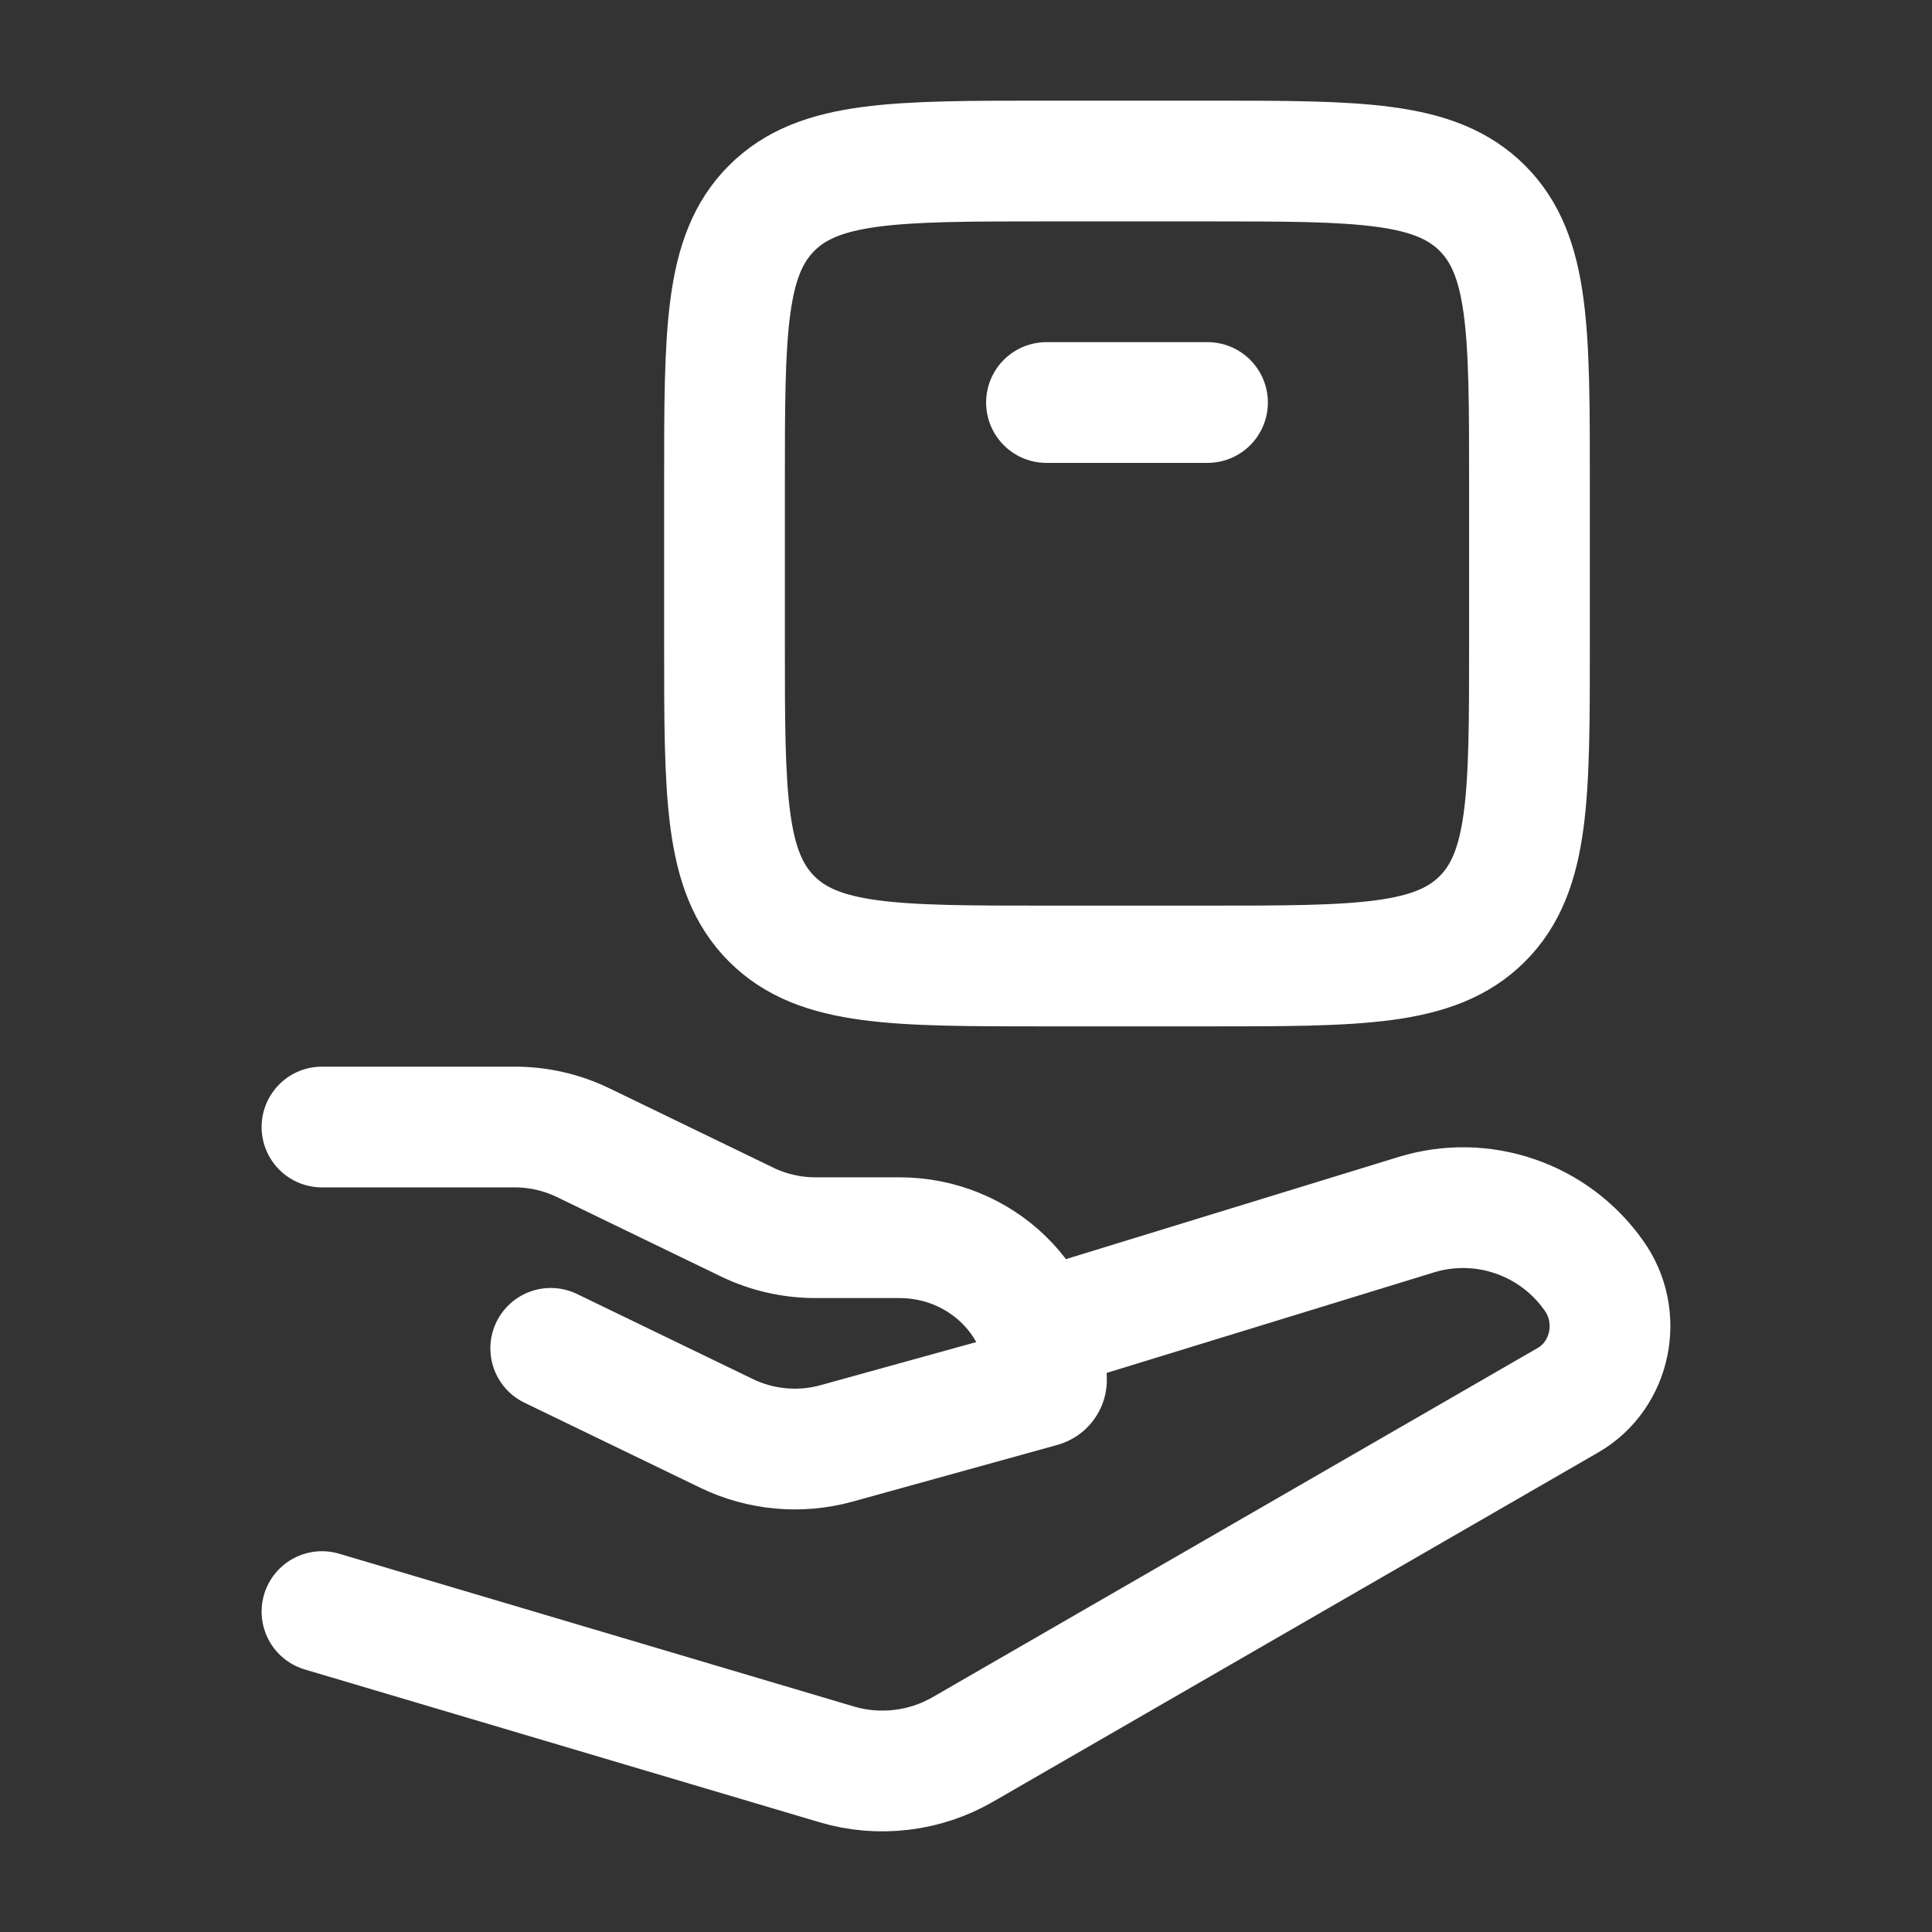
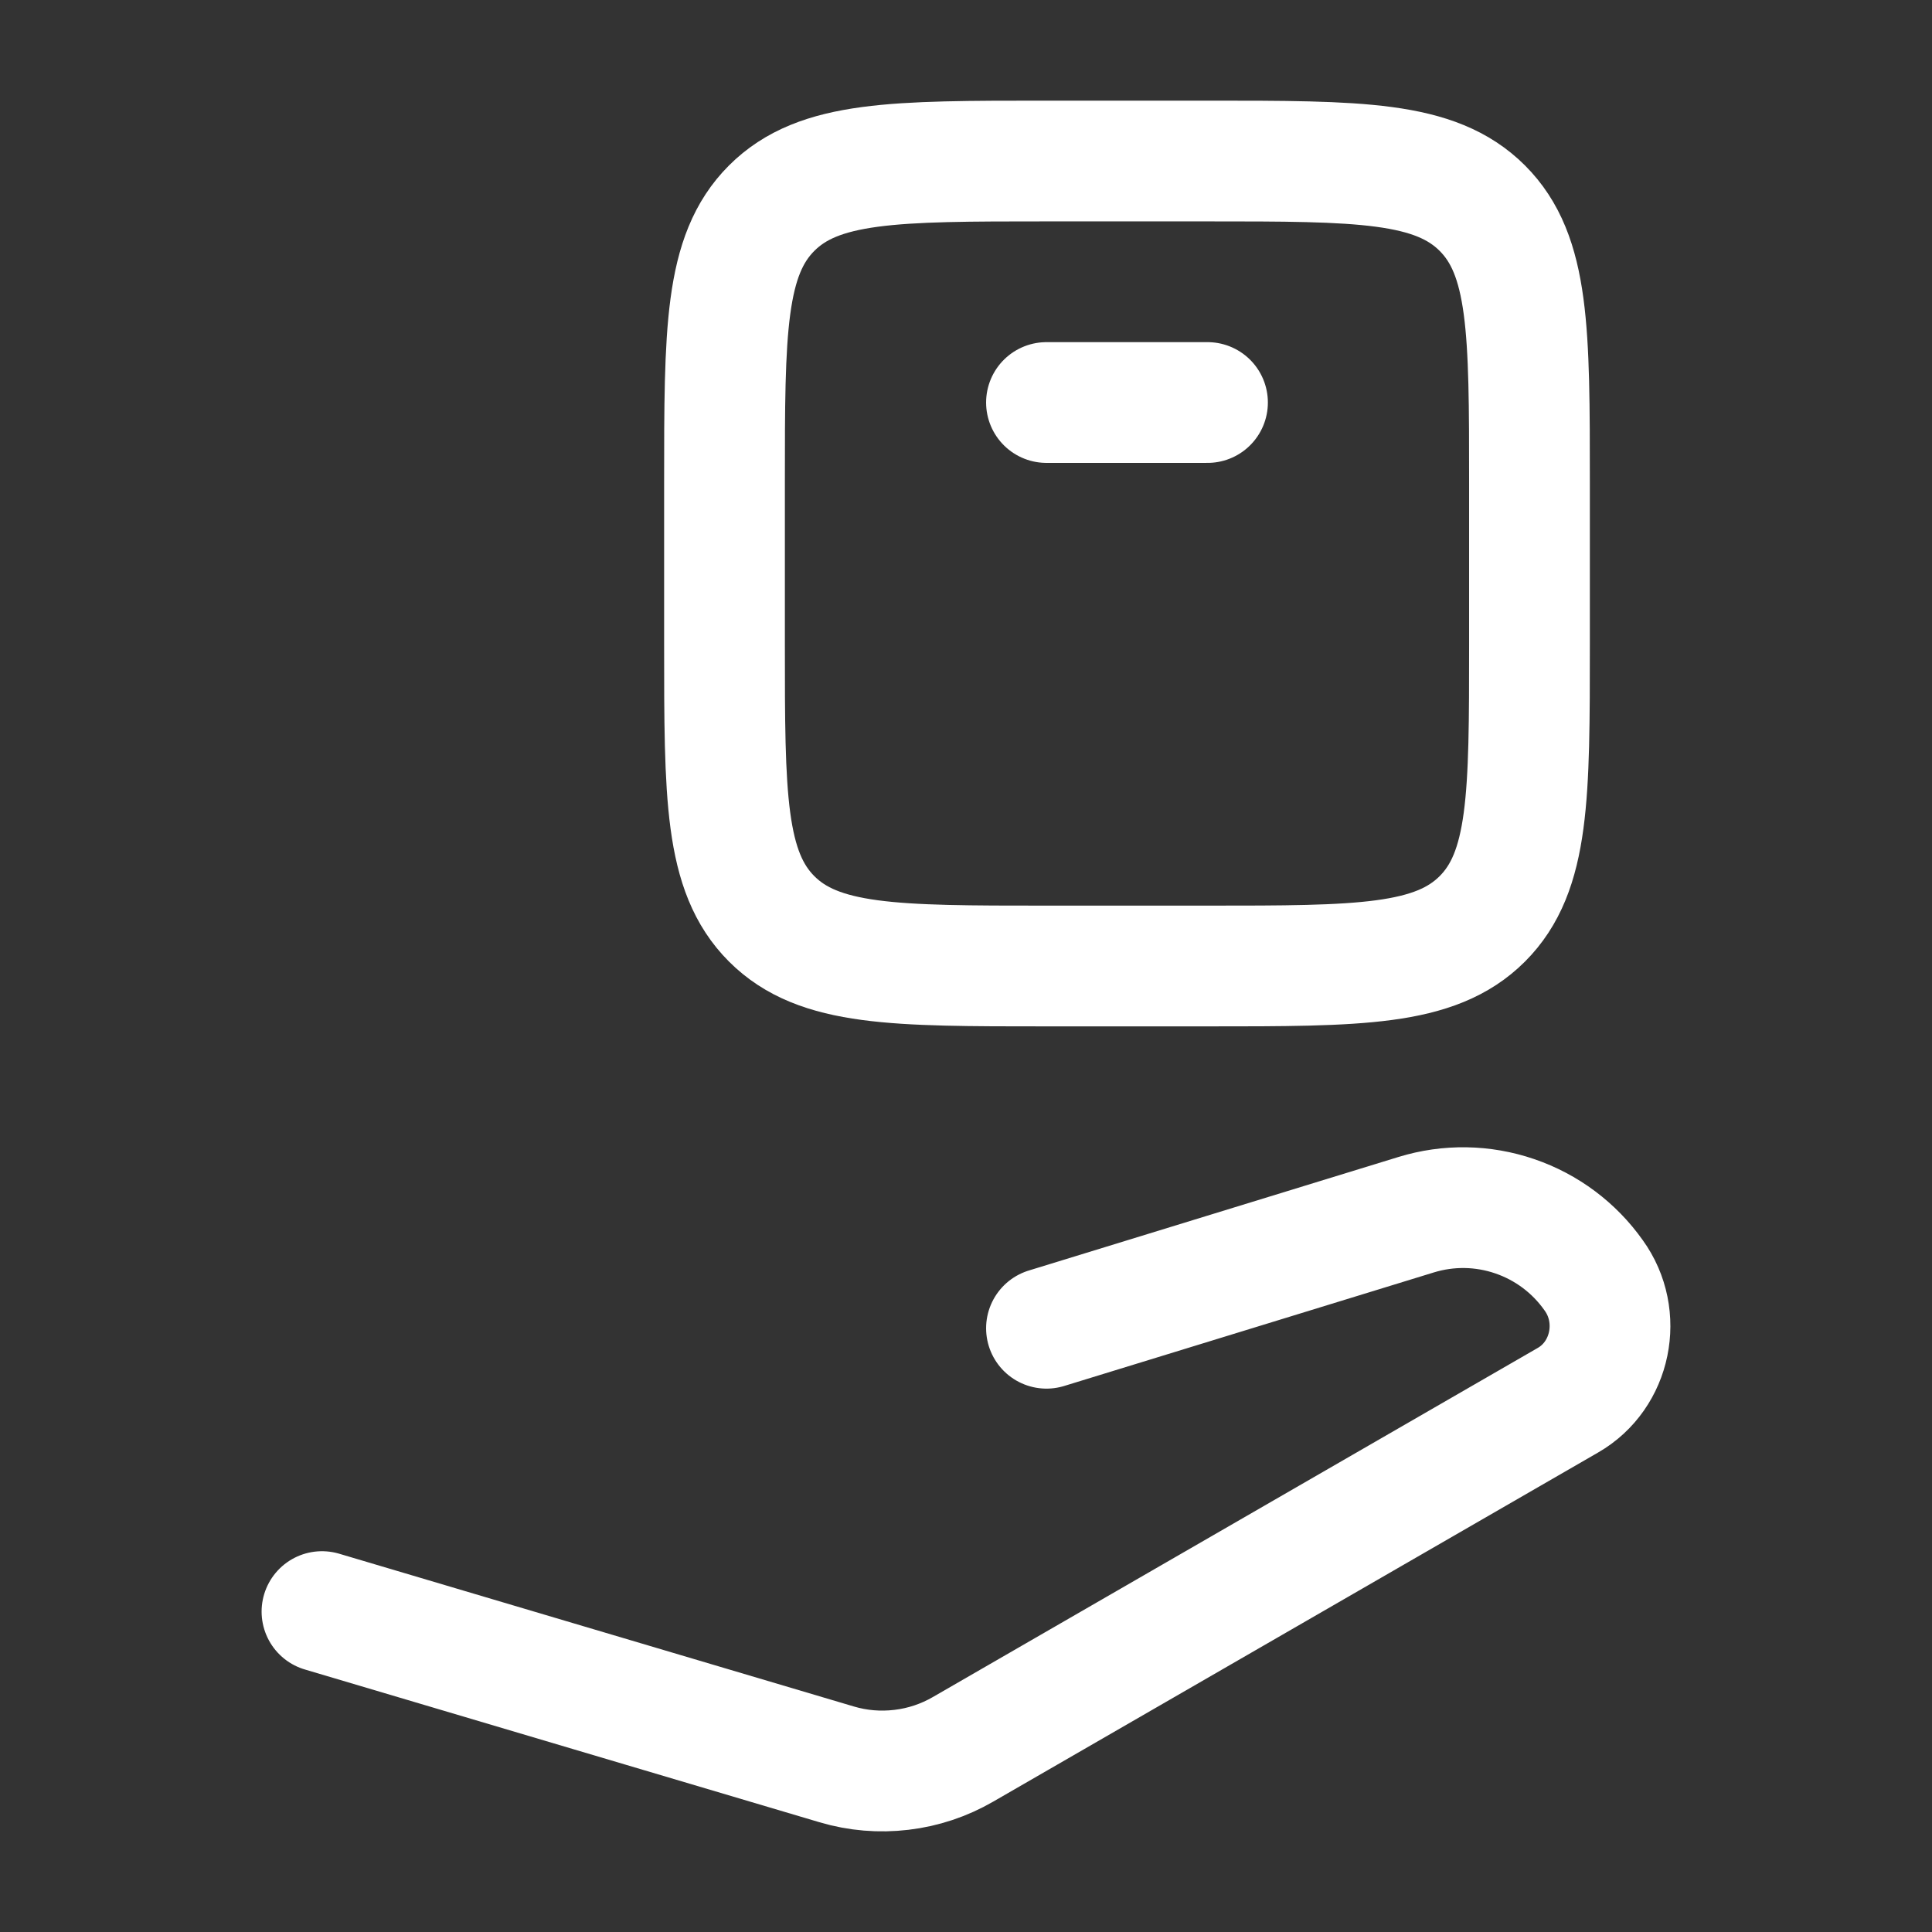
<svg xmlns="http://www.w3.org/2000/svg" width="32" height="32" viewBox="0 0 32 32" fill="none">
  <rect x="0" y="0" width="32" height="32" fill="#333333" stroke="none" />
-   <path d="M5.333 18.667H8.526C8.918 18.667 9.305 18.755 9.656 18.925L12.378 20.243C12.729 20.412 13.116 20.5 13.509 20.5H14.898C16.242 20.5 17.333 21.555 17.333 22.856C17.333 22.909 17.297 22.955 17.245 22.969L13.857 23.907C13.249 24.075 12.601 24.016 12.033 23.741L9.122 22.333" stroke="white" stroke-width="2" stroke-linecap="round" stroke-linejoin="round" />
  <path d="M17.333 22L23.457 20.119C23.99 19.955 24.561 19.964 25.089 20.145C25.617 20.325 26.074 20.667 26.396 21.123C26.888 21.803 26.688 22.779 25.97 23.192L15.95 28.975C15.637 29.156 15.29 29.272 14.931 29.314C14.571 29.357 14.207 29.327 13.86 29.224L5.333 26.693M17.333 6.667H20M20 16H17.333C14.818 16 13.562 16 12.781 15.219C12 14.437 12 13.181 12 10.667V8C12 5.485 12 4.229 12.781 3.448C13.562 2.667 14.818 2.667 17.333 2.667H20C22.514 2.667 23.77 2.667 24.552 3.448C25.333 4.229 25.333 5.485 25.333 8V10.667C25.333 13.181 25.333 14.437 24.552 15.219C23.77 16 22.514 16 20 16Z" stroke="white" stroke-width="2" stroke-linecap="round" stroke-linejoin="round" />
</svg>